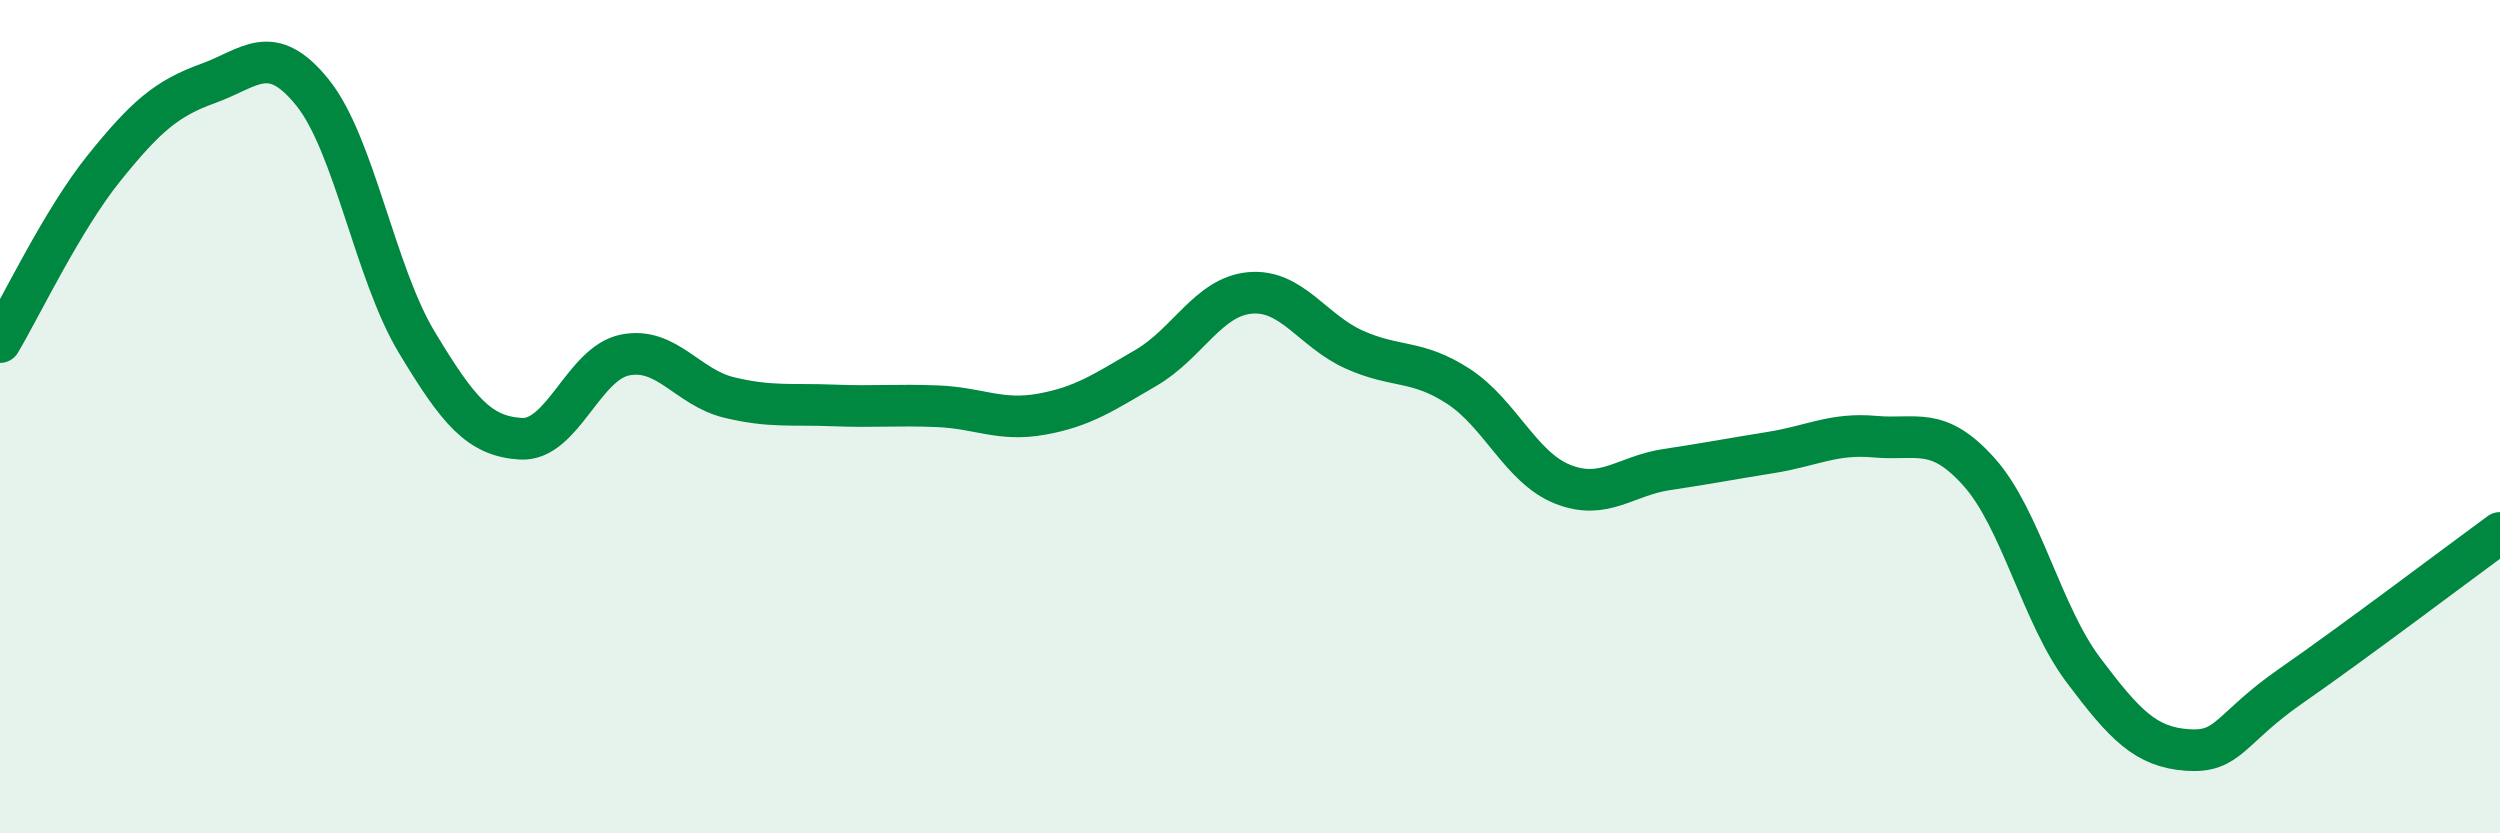
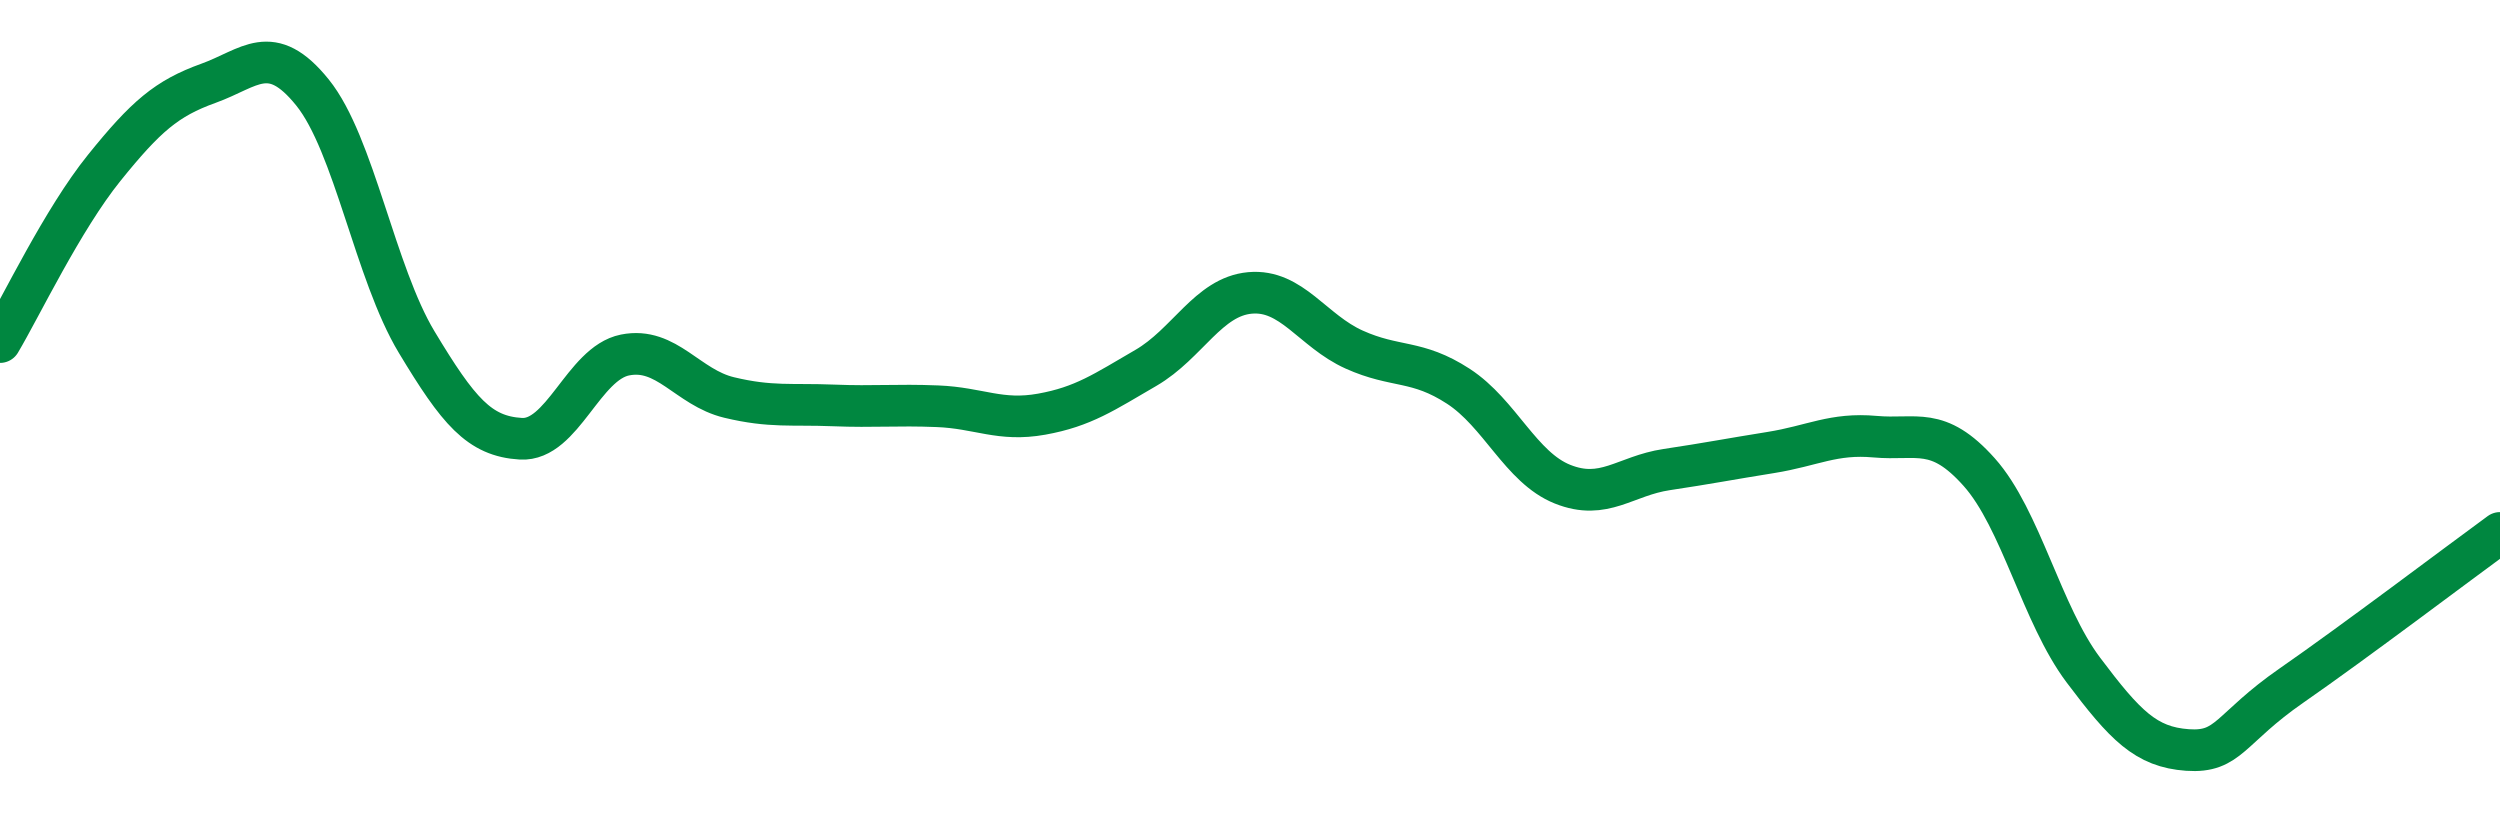
<svg xmlns="http://www.w3.org/2000/svg" width="60" height="20" viewBox="0 0 60 20">
-   <path d="M 0,8.21 C 0.5,7.37 1.5,5.27 2.5,4.03 C 3.5,2.79 4,2.36 5,2 C 6,1.64 6.5,0.98 7.5,2.22 C 8.5,3.46 9,6.55 10,8.21 C 11,9.87 11.5,10.47 12.5,10.53 C 13.5,10.59 14,8.72 15,8.52 C 16,8.32 16.5,9.3 17.5,9.54 C 18.5,9.78 19,9.69 20,9.73 C 21,9.77 21.5,9.71 22.5,9.75 C 23.5,9.79 24,10.12 25,9.94 C 26,9.76 26.5,9.41 27.5,8.83 C 28.5,8.25 29,7.12 30,7.03 C 31,6.94 31.5,7.94 32.5,8.39 C 33.5,8.84 34,8.62 35,9.27 C 36,9.92 36.5,11.22 37.5,11.62 C 38.5,12.02 39,11.42 40,11.27 C 41,11.12 41.5,11.02 42.5,10.86 C 43.5,10.7 44,10.39 45,10.48 C 46,10.57 46.5,10.21 47.5,11.33 C 48.5,12.45 49,14.75 50,16.08 C 51,17.41 51.5,17.93 52.5,18 C 53.5,18.07 53.5,17.49 55,16.45 C 56.5,15.41 59,13.52 60,12.79L60 20L0 20Z" fill="#008740" opacity="0.1" stroke-linecap="round" stroke-linejoin="round" />
  <path d="M 0,8.21 C 0.5,7.37 1.5,5.27 2.5,4.03 C 3.5,2.79 4,2.36 5,2 C 6,1.64 6.5,0.98 7.5,2.22 C 8.5,3.46 9,6.55 10,8.21 C 11,9.87 11.5,10.47 12.5,10.53 C 13.5,10.59 14,8.72 15,8.52 C 16,8.32 16.5,9.3 17.5,9.54 C 18.5,9.78 19,9.69 20,9.73 C 21,9.77 21.5,9.71 22.5,9.75 C 23.5,9.79 24,10.12 25,9.94 C 26,9.76 26.5,9.41 27.5,8.83 C 28.5,8.25 29,7.12 30,7.03 C 31,6.94 31.5,7.94 32.5,8.39 C 33.5,8.84 34,8.62 35,9.27 C 36,9.92 36.5,11.22 37.5,11.62 C 38.5,12.02 39,11.42 40,11.27 C 41,11.12 41.5,11.02 42.5,10.86 C 43.5,10.7 44,10.39 45,10.48 C 46,10.57 46.5,10.21 47.5,11.33 C 48.5,12.45 49,14.75 50,16.08 C 51,17.41 51.5,17.93 52.5,18 C 53.5,18.07 53.5,17.49 55,16.45 C 56.5,15.41 59,13.52 60,12.79" stroke="#008740" stroke-width="1" fill="none" stroke-linecap="round" stroke-linejoin="round" />
</svg>